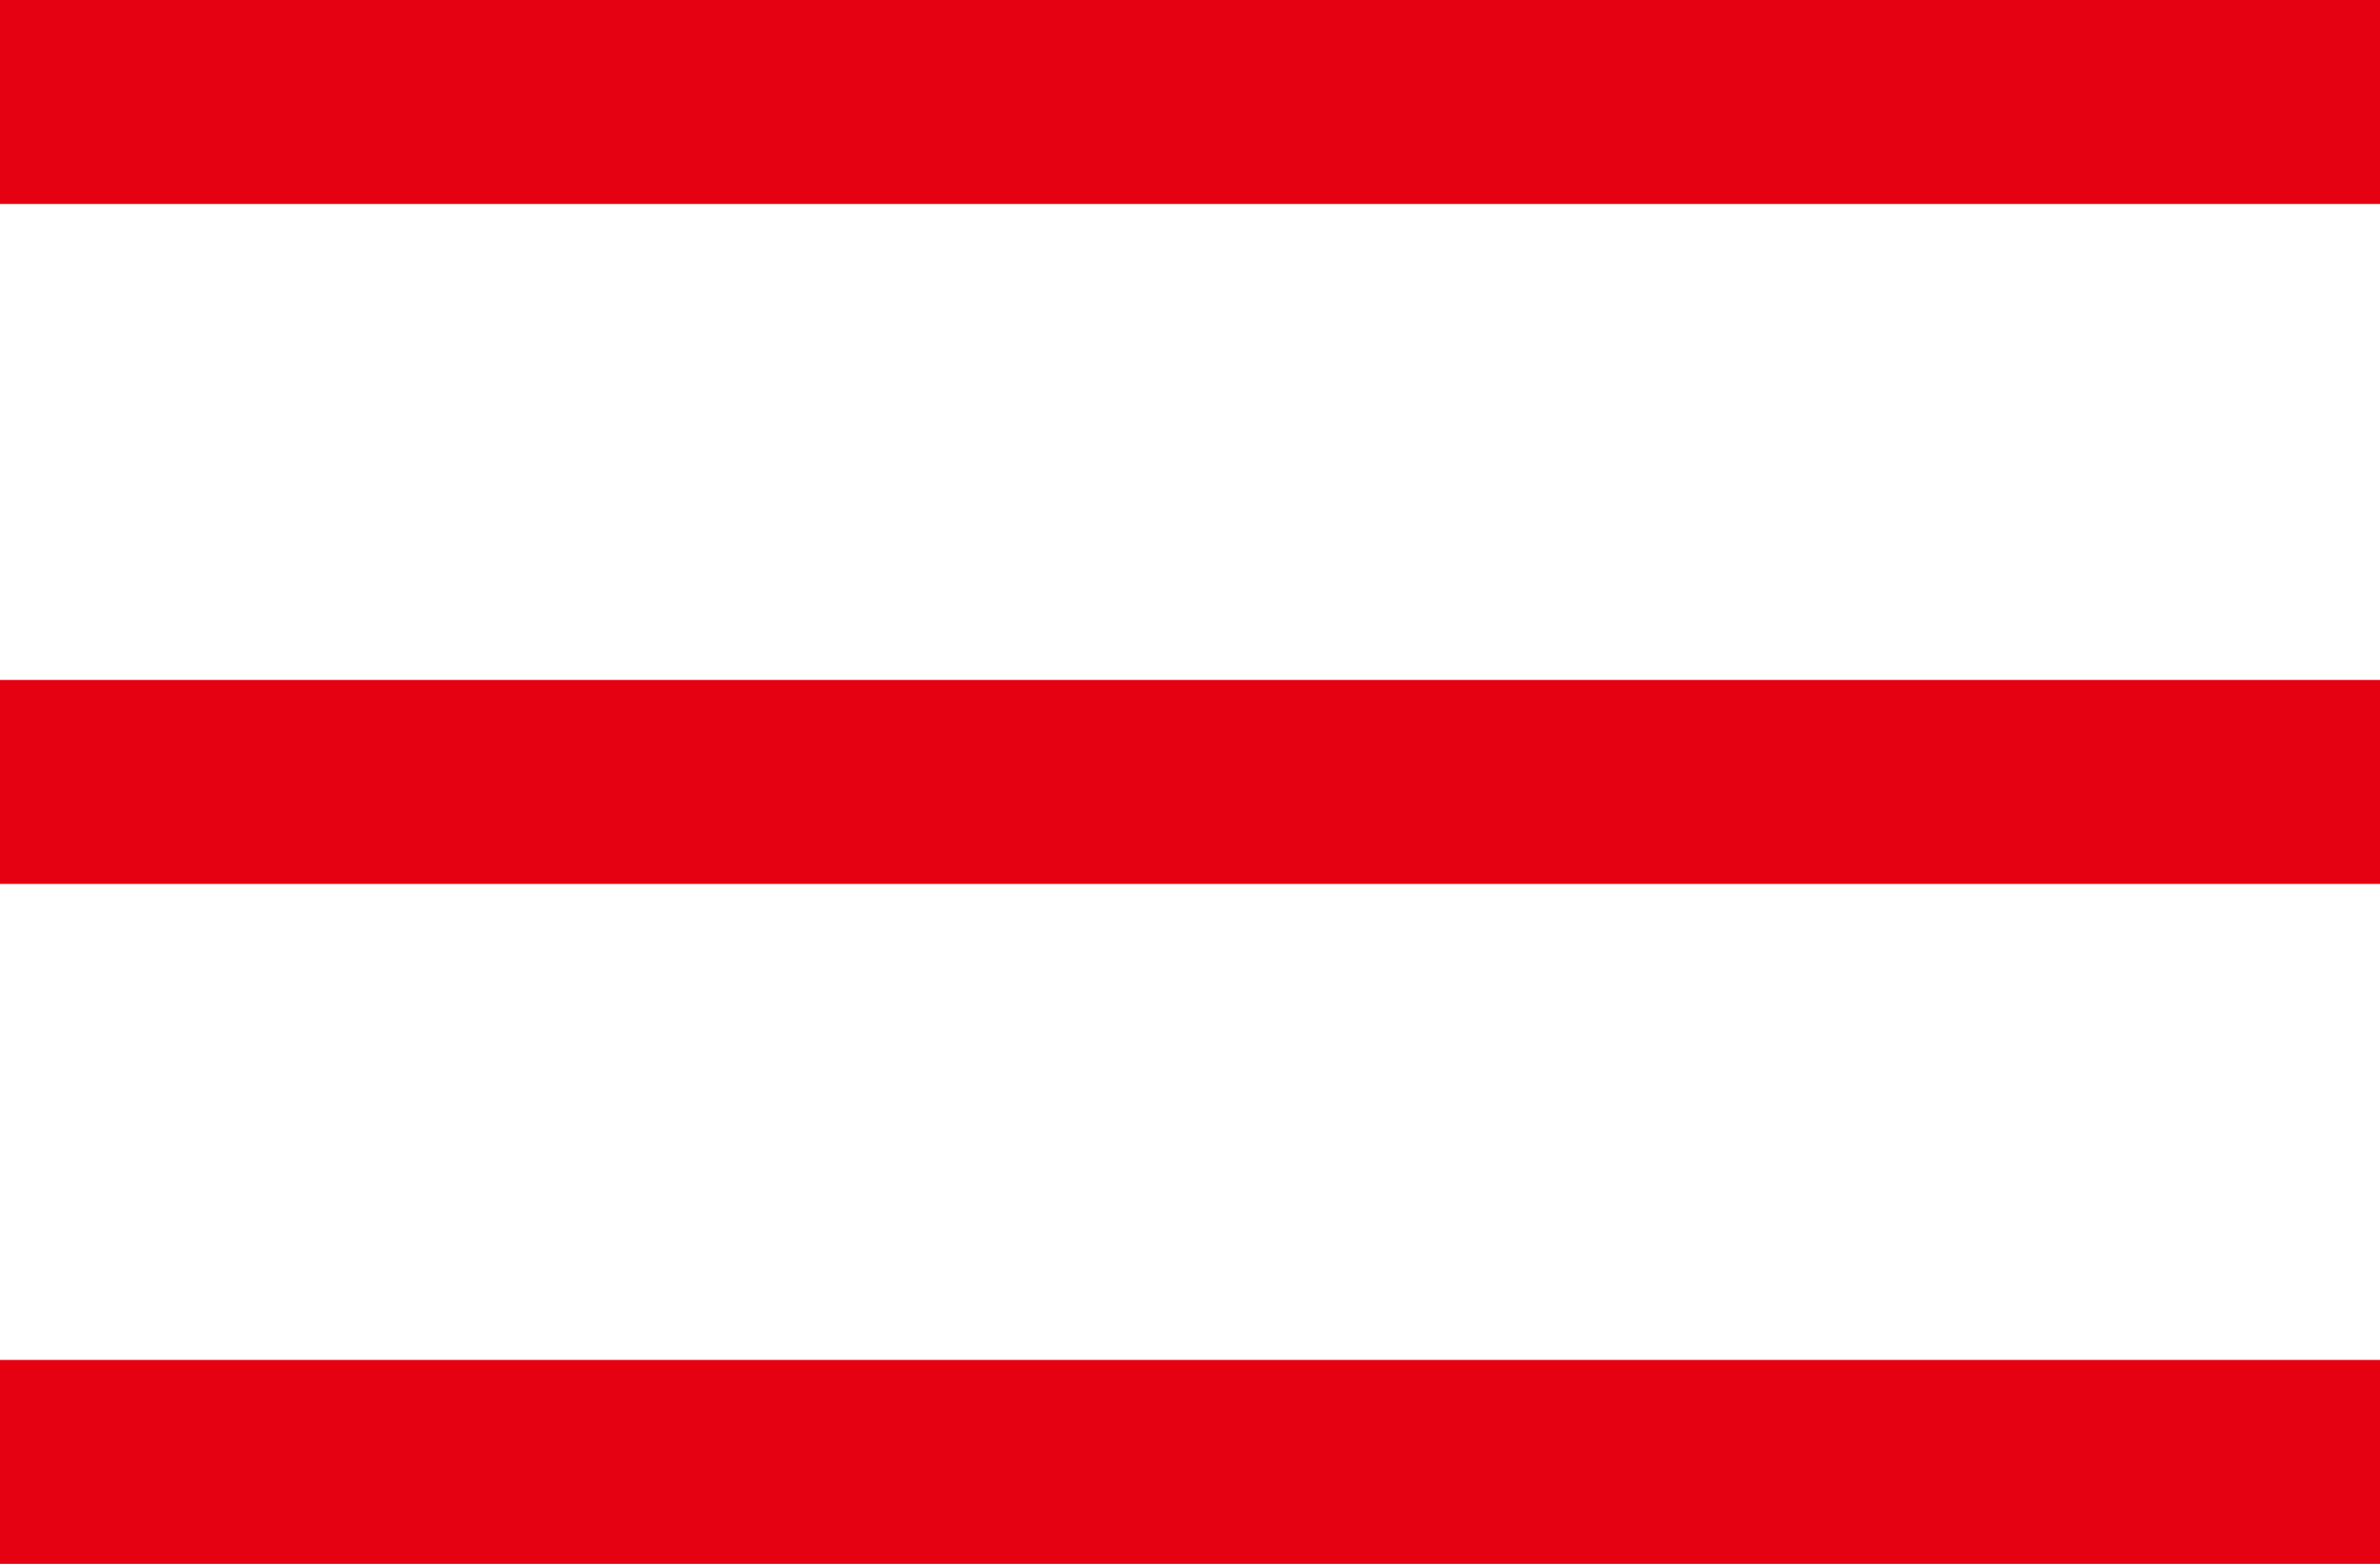
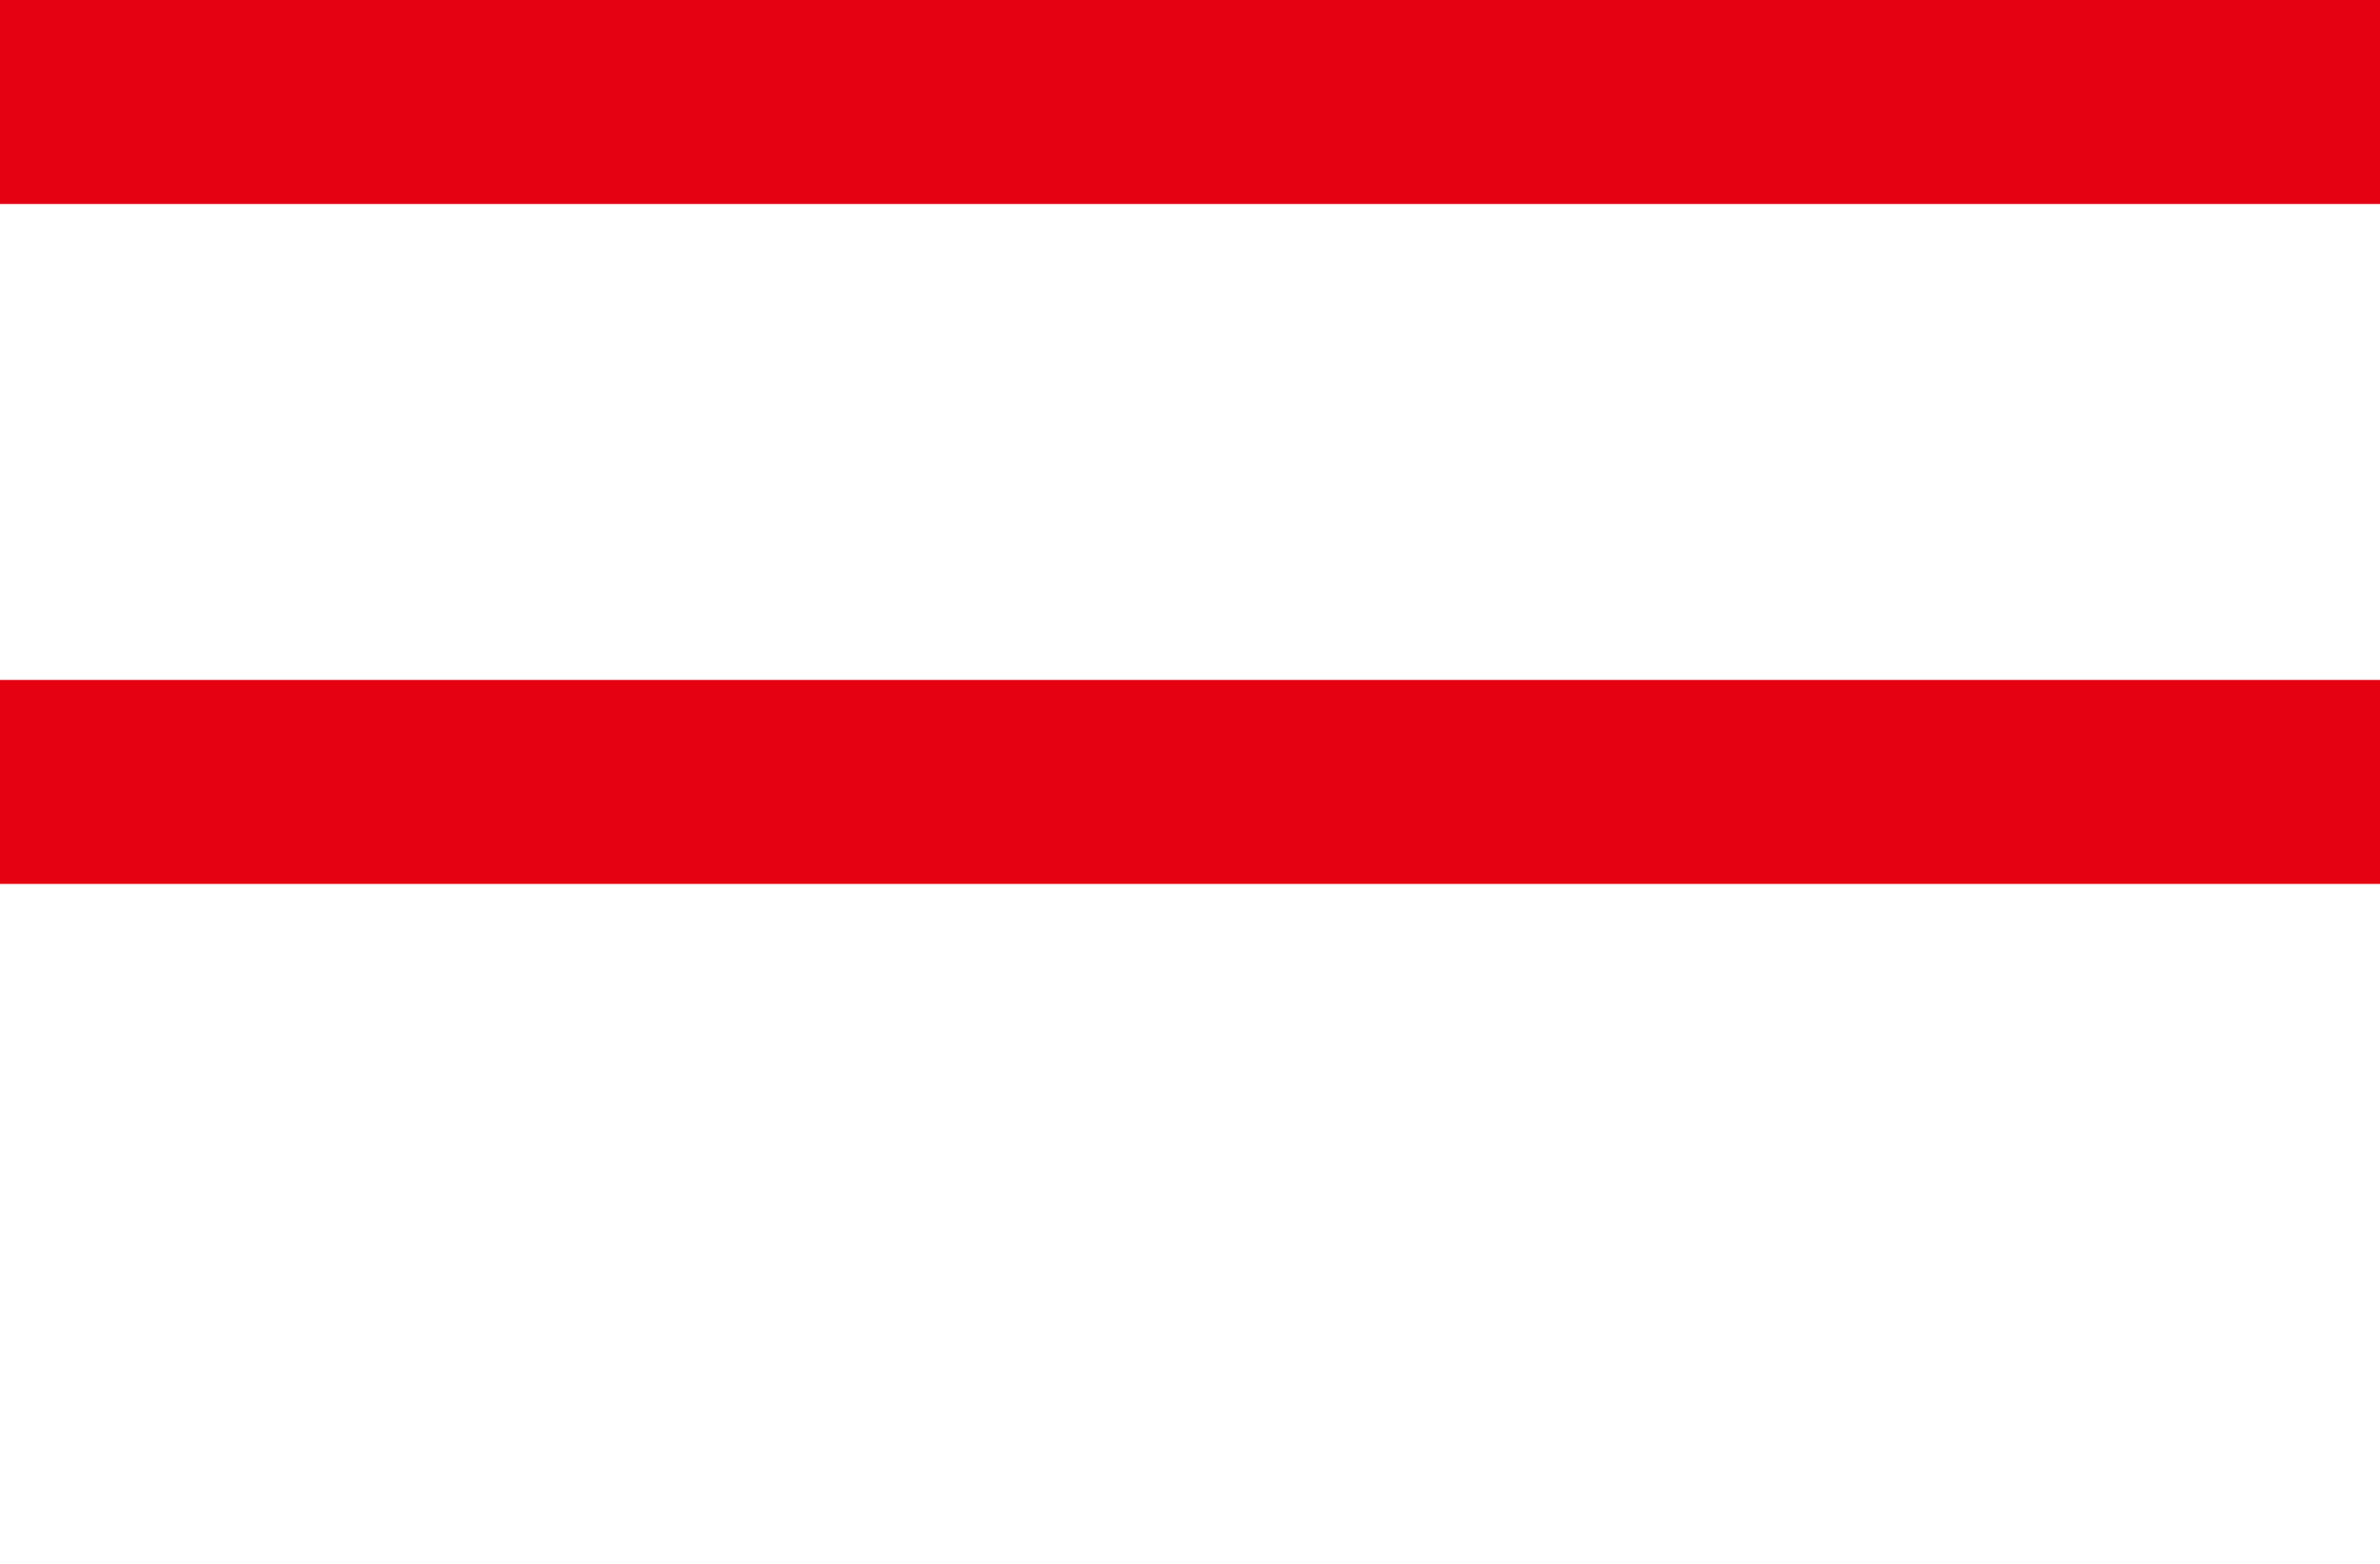
<svg xmlns="http://www.w3.org/2000/svg" width="35" height="23" viewBox="0 0 35 23">
  <g id="グループ_1811" data-name="グループ 1811" transform="translate(-325 -15.135)">
    <rect id="長方形_123" data-name="長方形 123" width="35" height="3" transform="translate(325 15.135)" fill="#e50012" />
    <rect id="長方形_220" data-name="長方形 220" width="35" height="3" transform="translate(325 25.135)" fill="#e50012" />
-     <rect id="長方形_221" data-name="長方形 221" width="35" height="3" transform="translate(325 35.135)" fill="#e50012" />
  </g>
</svg>